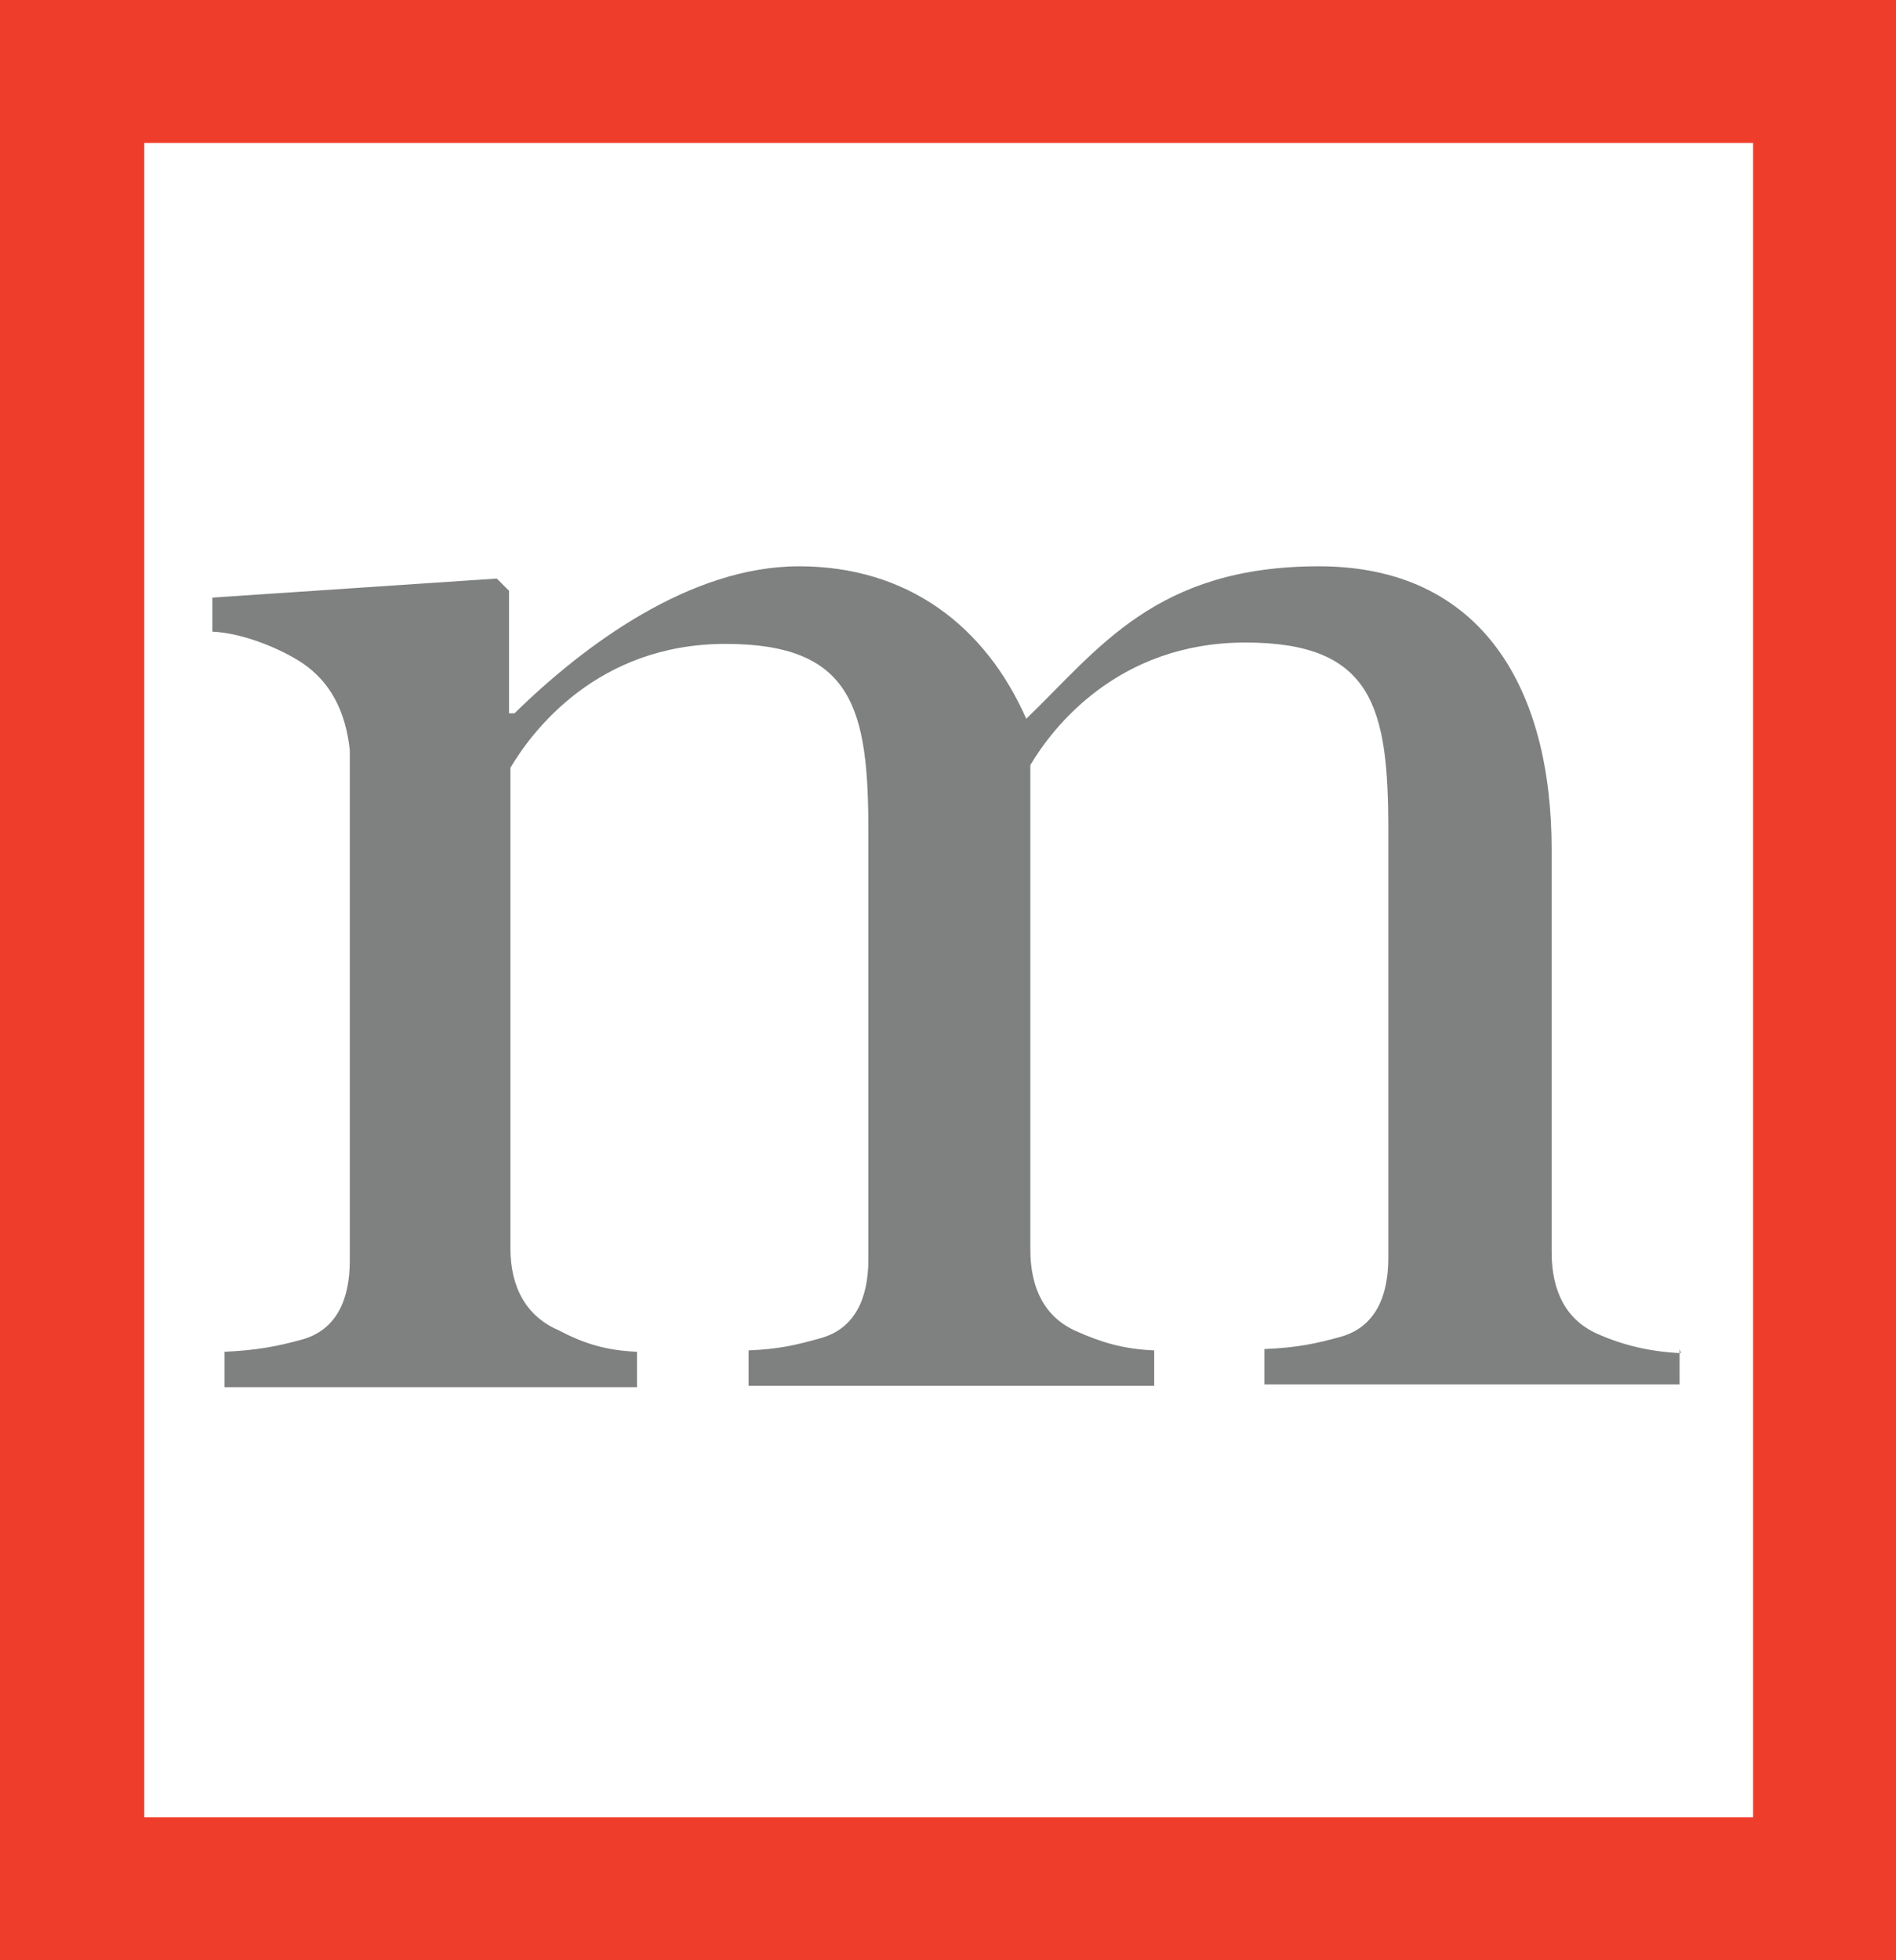
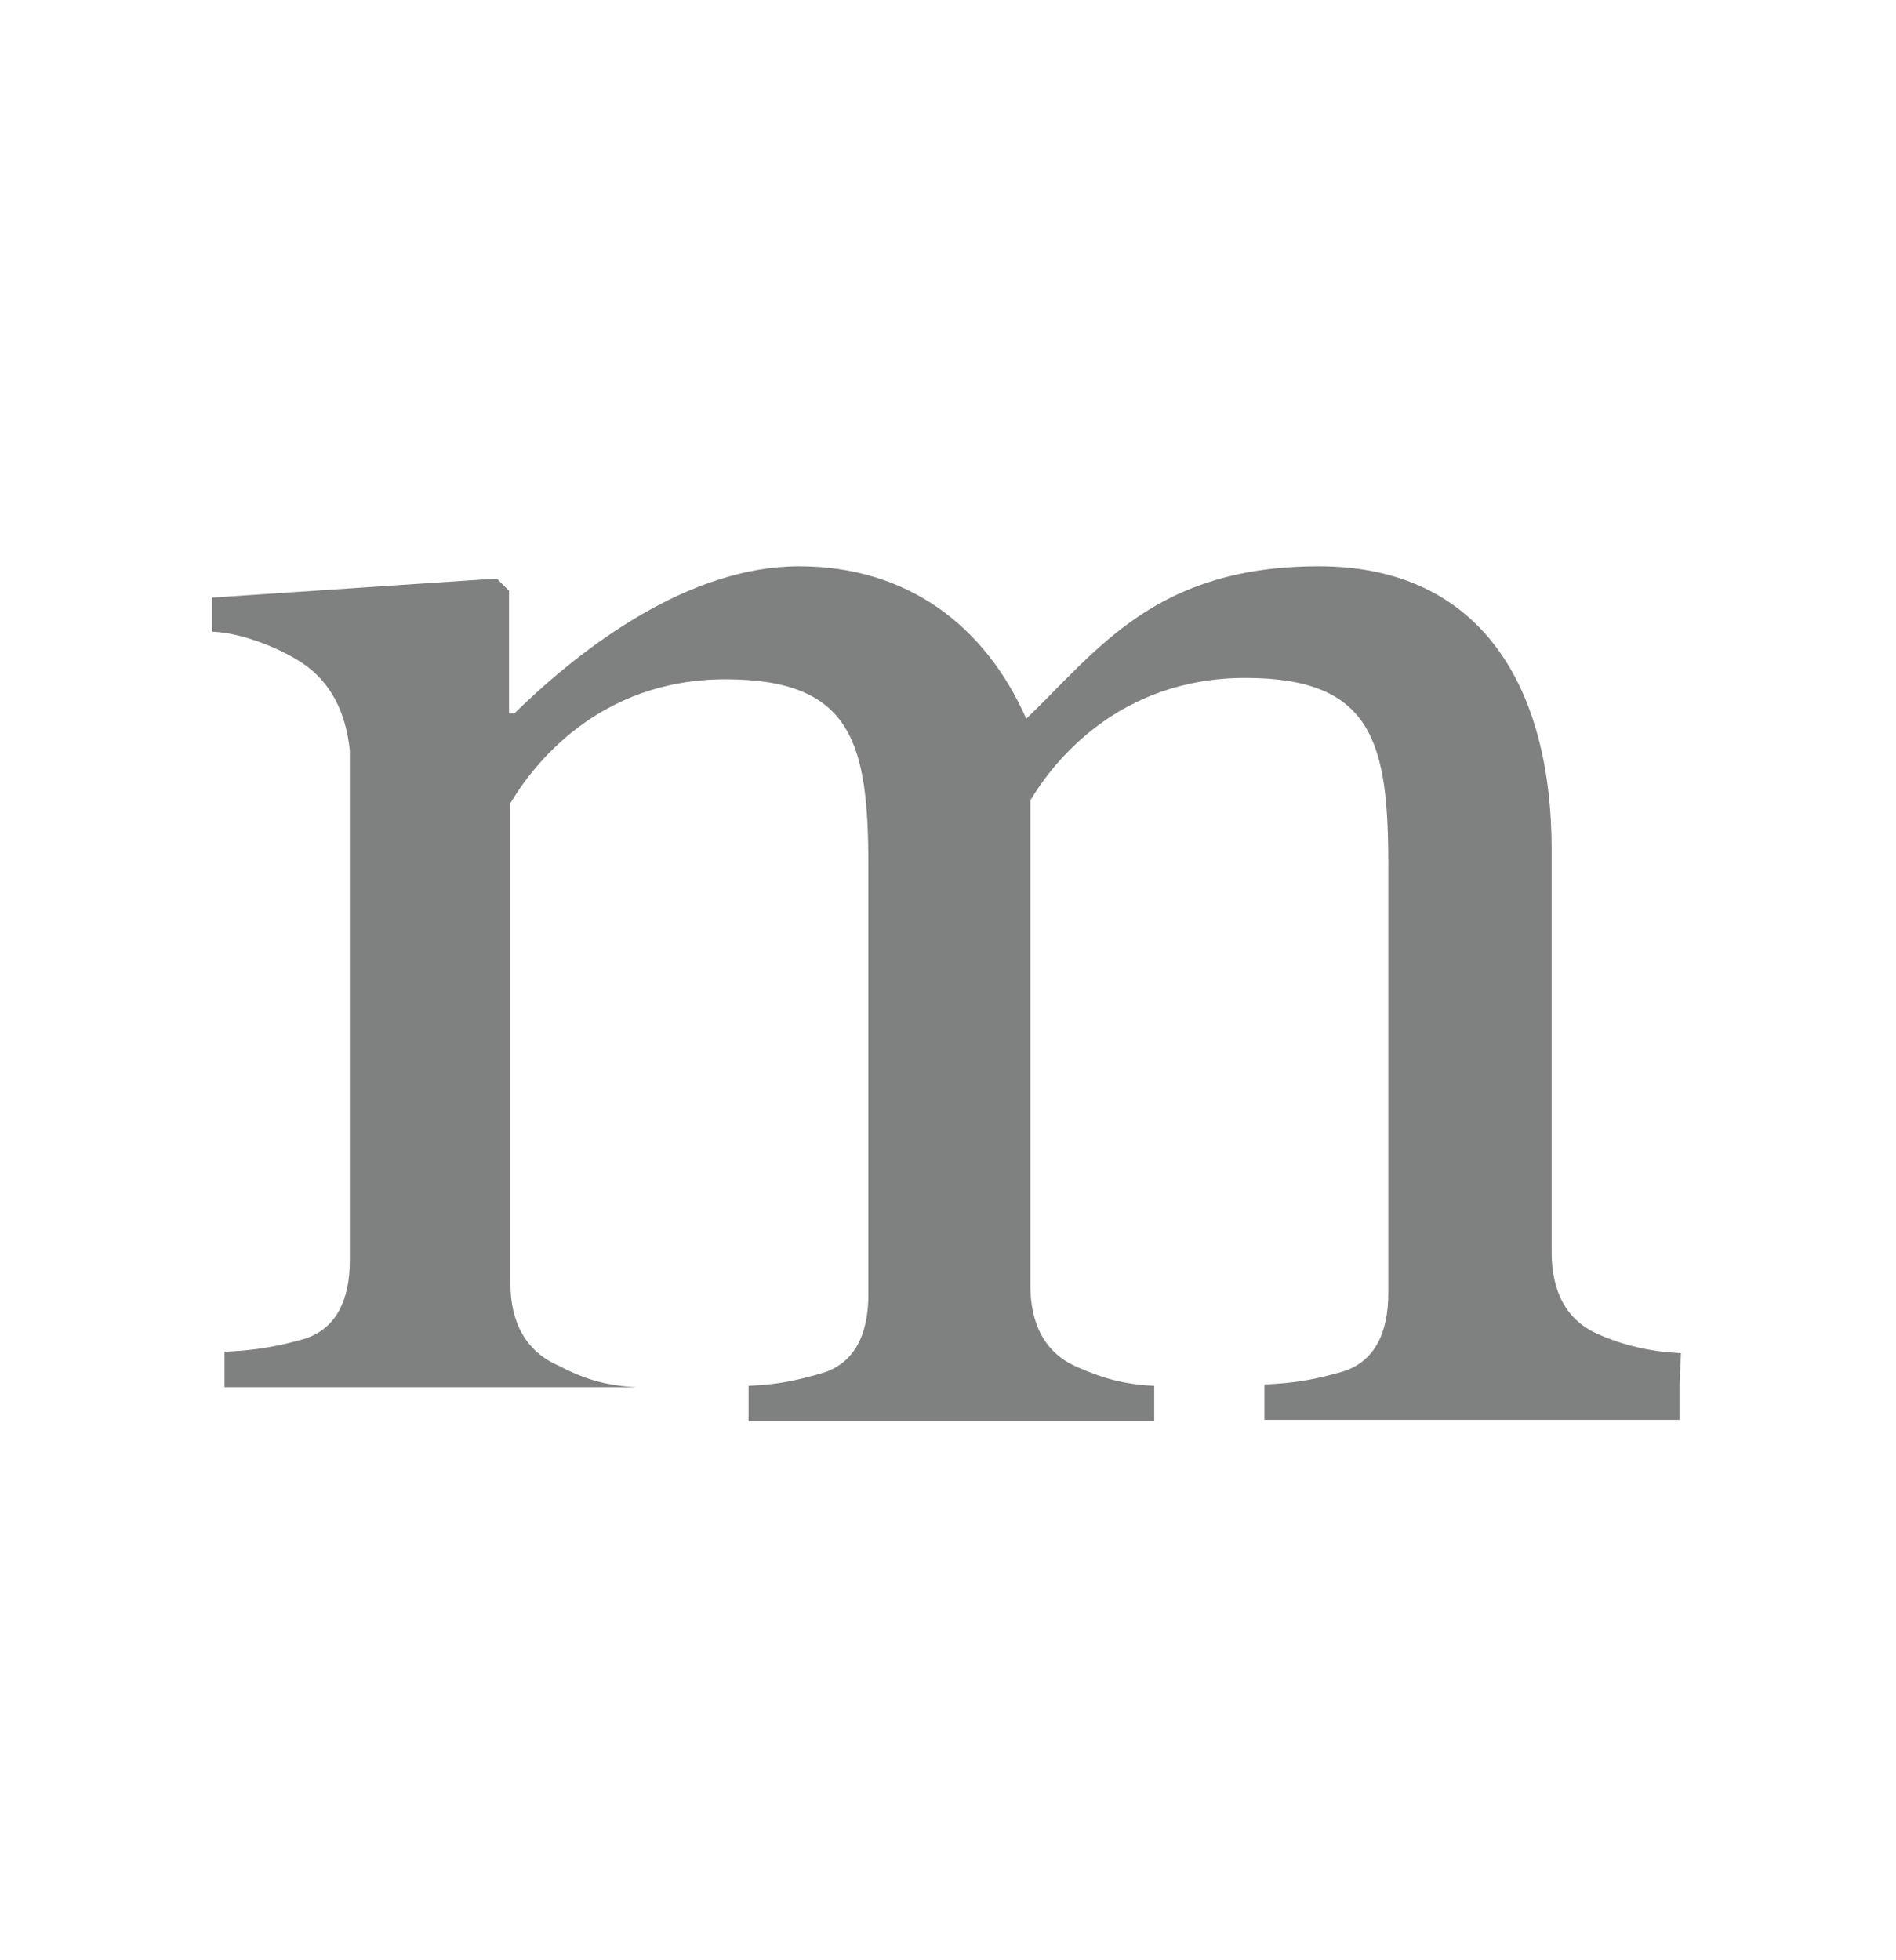
<svg xmlns="http://www.w3.org/2000/svg" id="Layer_1" version="1.1" viewBox="0 0 139.3 144" width="139.3" height="144">
  <defs>
    <style>
      .st0 {
        fill: #ee3e2b;
      }

      .st1 {
        fill: #7f8080;
      }
    </style>
  </defs>
-   <path class="st0" d="M128.8,133.5H10.6V10.5h118.2v123ZM0,144h139.3V0H0v144Z" />
-   <path class="st1" d="M123.5,99.4c-2.3-.1-4.3-.6-6.1-1.4-2.3-1-3.4-3.1-3.4-6v-29.6c0-11.8-5.1-20.8-17.1-20.8s-16.2,6.1-21.5,11.2c-3-6.8-8.7-11.2-16.7-11.2s-15.8,5.8-20.9,10.8h-.4v-9l-.9-.9-20.9,1.4v2.5c2.3.1,5.1,1.3,6.6,2.3,2.1,1.4,3.2,3.6,3.5,6.4v37.5c0,2.9-1,5.1-3.5,5.8-1.8.5-3.4.8-5.7.9v2.6h30.3v-2.6c-2.3-.1-3.9-.6-5.8-1.6-2.3-1-3.5-3.1-3.5-6v-35.3c1.6-2.7,6.4-9.1,15.8-9.1s10.5,4.8,10.5,13.8v31.4c0,2.9-1,5.1-3.5,5.8-1.8.5-3,.8-5.3.9v2.6h29.8v-2.6c-2.3-.1-3.9-.6-5.7-1.4-2.3-1-3.4-3.1-3.4-6v-35.6c1.6-2.7,6.4-9,15.8-9s10.5,4.8,10.5,13.8v31.4c0,2.9-1,5.1-3.5,5.8-1.8.5-3.2.8-5.6.9v2.6h30.5v-2.6Z" />
+   <path class="st1" d="M123.5,99.4c-2.3-.1-4.3-.6-6.1-1.4-2.3-1-3.4-3.1-3.4-6v-29.6c0-11.8-5.1-20.8-17.1-20.8s-16.2,6.1-21.5,11.2c-3-6.8-8.7-11.2-16.7-11.2s-15.8,5.8-20.9,10.8h-.4v-9l-.9-.9-20.9,1.4v2.5c2.3.1,5.1,1.3,6.6,2.3,2.1,1.4,3.2,3.6,3.5,6.4v37.5c0,2.9-1,5.1-3.5,5.8-1.8.5-3.4.8-5.7.9v2.6h30.3c-2.3-.1-3.9-.6-5.8-1.6-2.3-1-3.5-3.1-3.5-6v-35.3c1.6-2.7,6.4-9.1,15.8-9.1s10.5,4.8,10.5,13.8v31.4c0,2.9-1,5.1-3.5,5.8-1.8.5-3,.8-5.3.9v2.6h29.8v-2.6c-2.3-.1-3.9-.6-5.7-1.4-2.3-1-3.4-3.1-3.4-6v-35.6c1.6-2.7,6.4-9,15.8-9s10.5,4.8,10.5,13.8v31.4c0,2.9-1,5.1-3.5,5.8-1.8.5-3.2.8-5.6.9v2.6h30.5v-2.6Z" />
</svg>